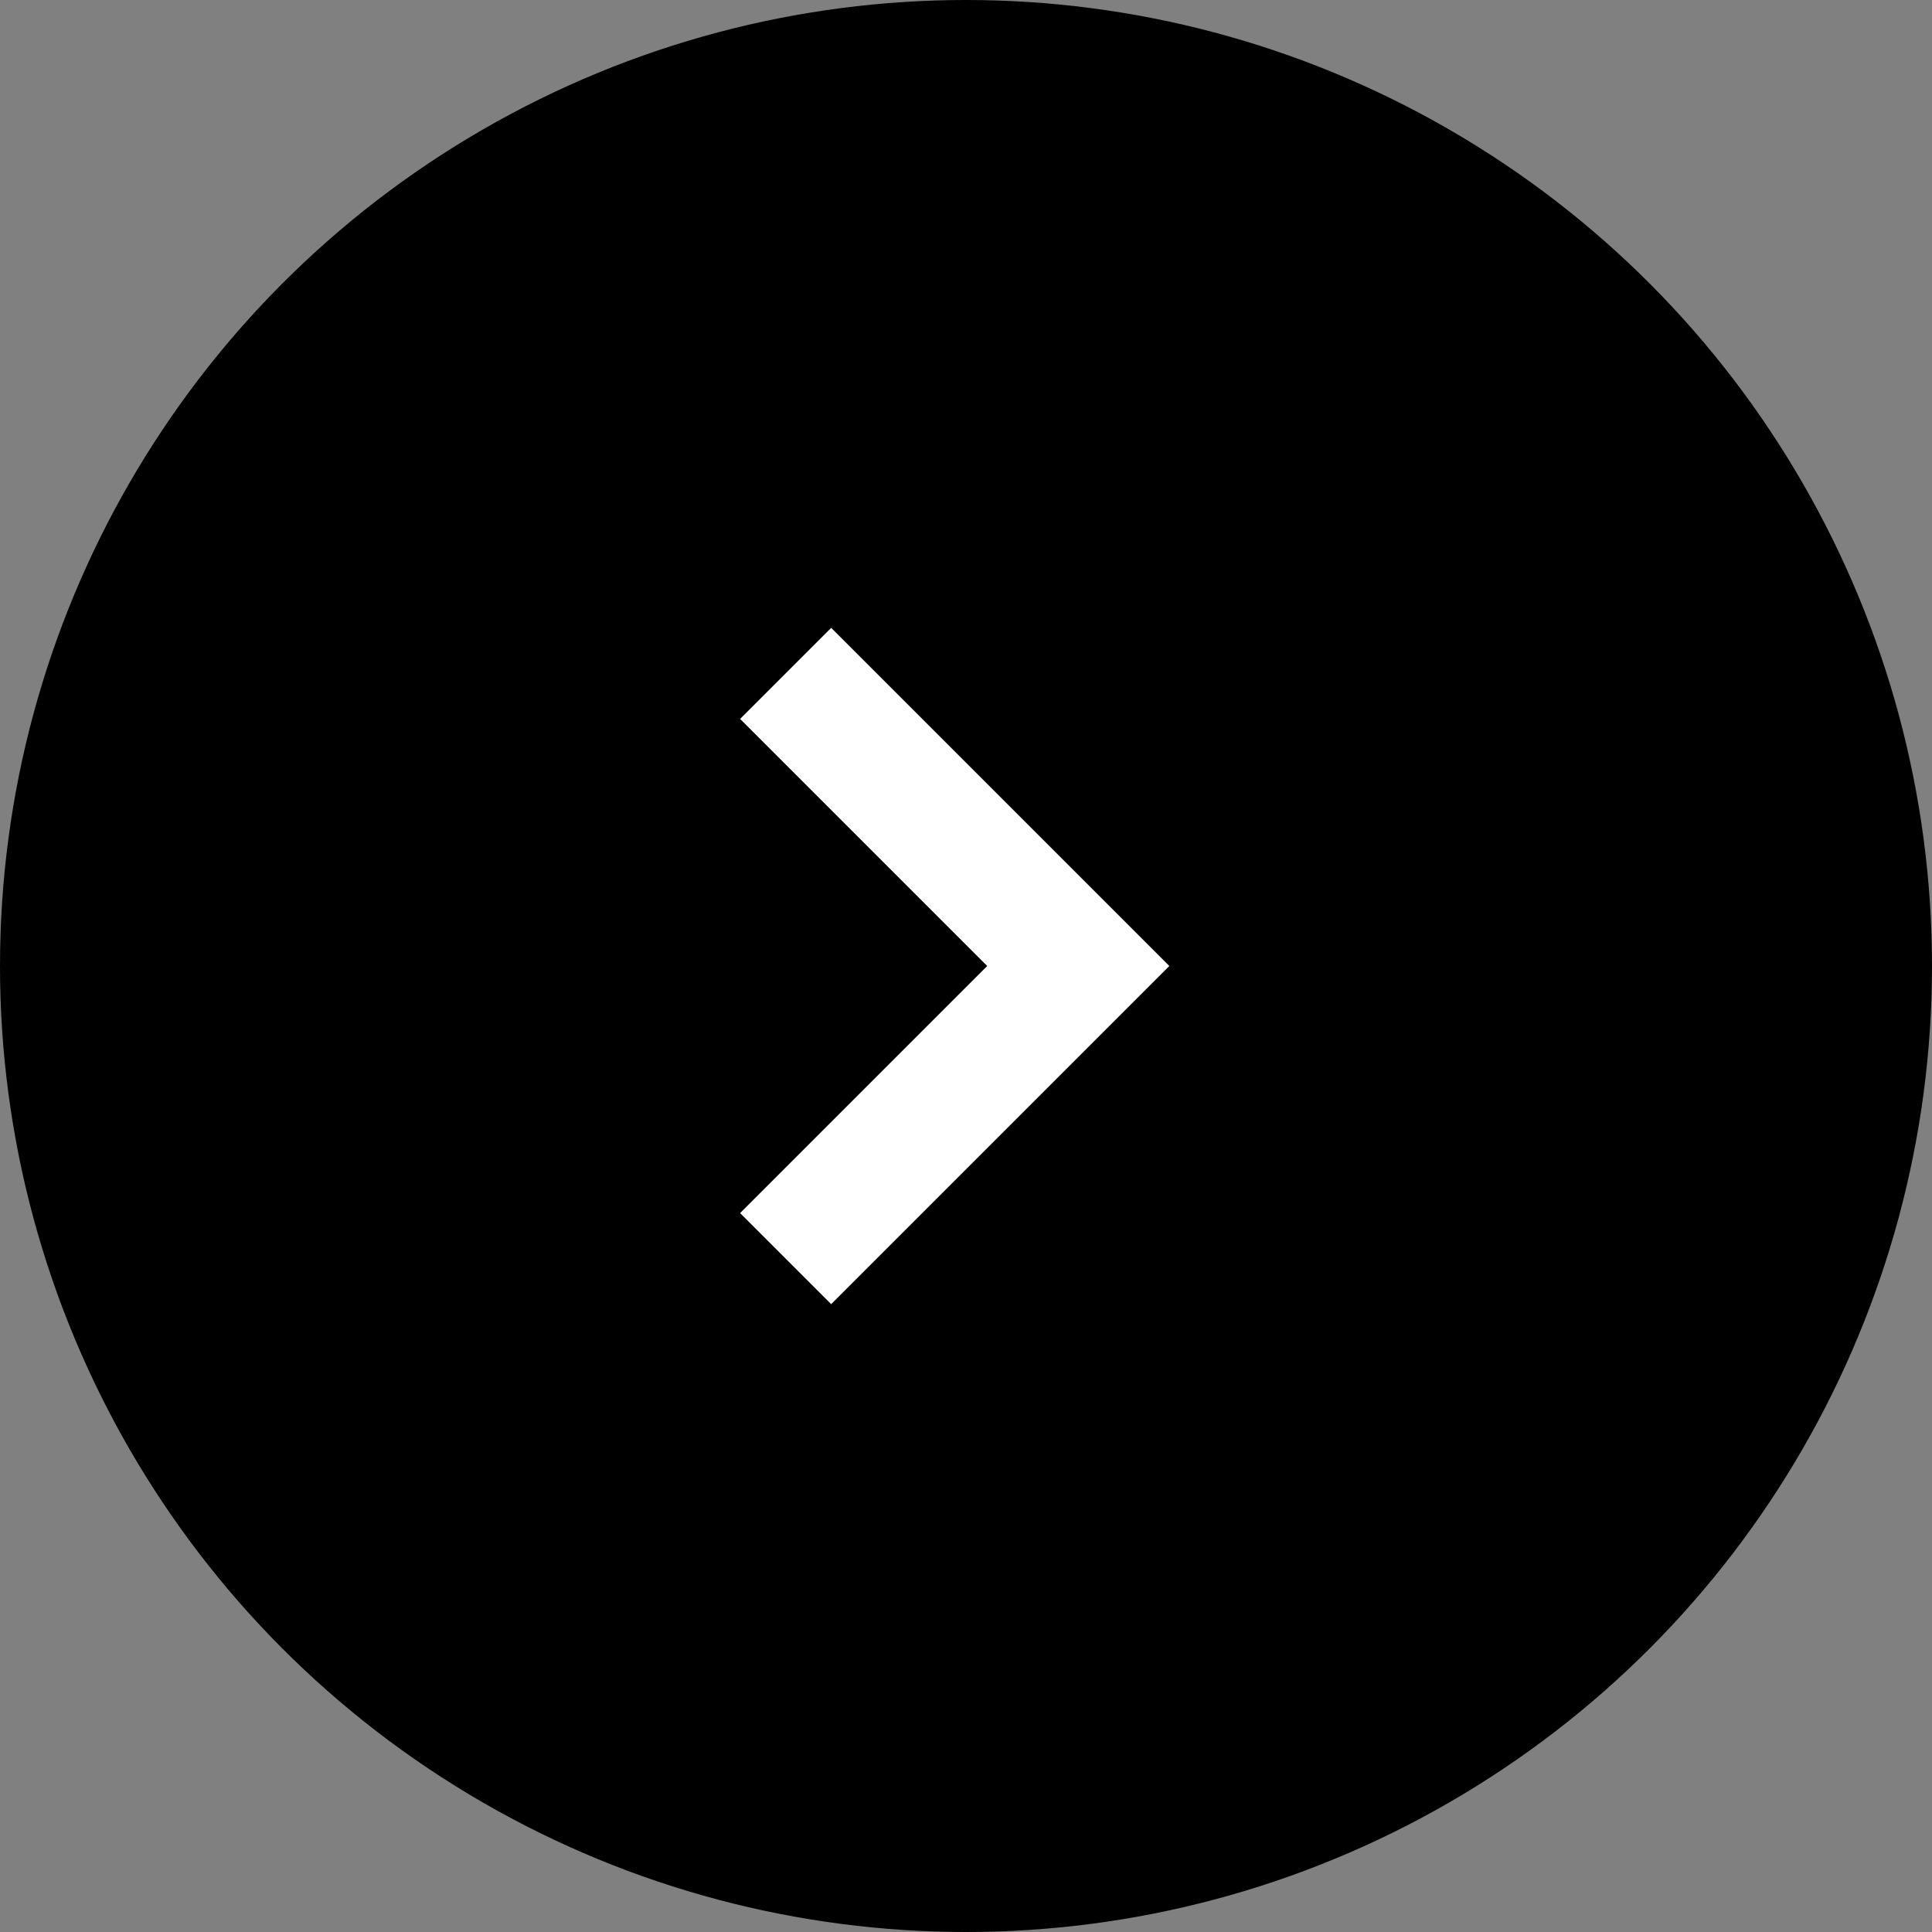
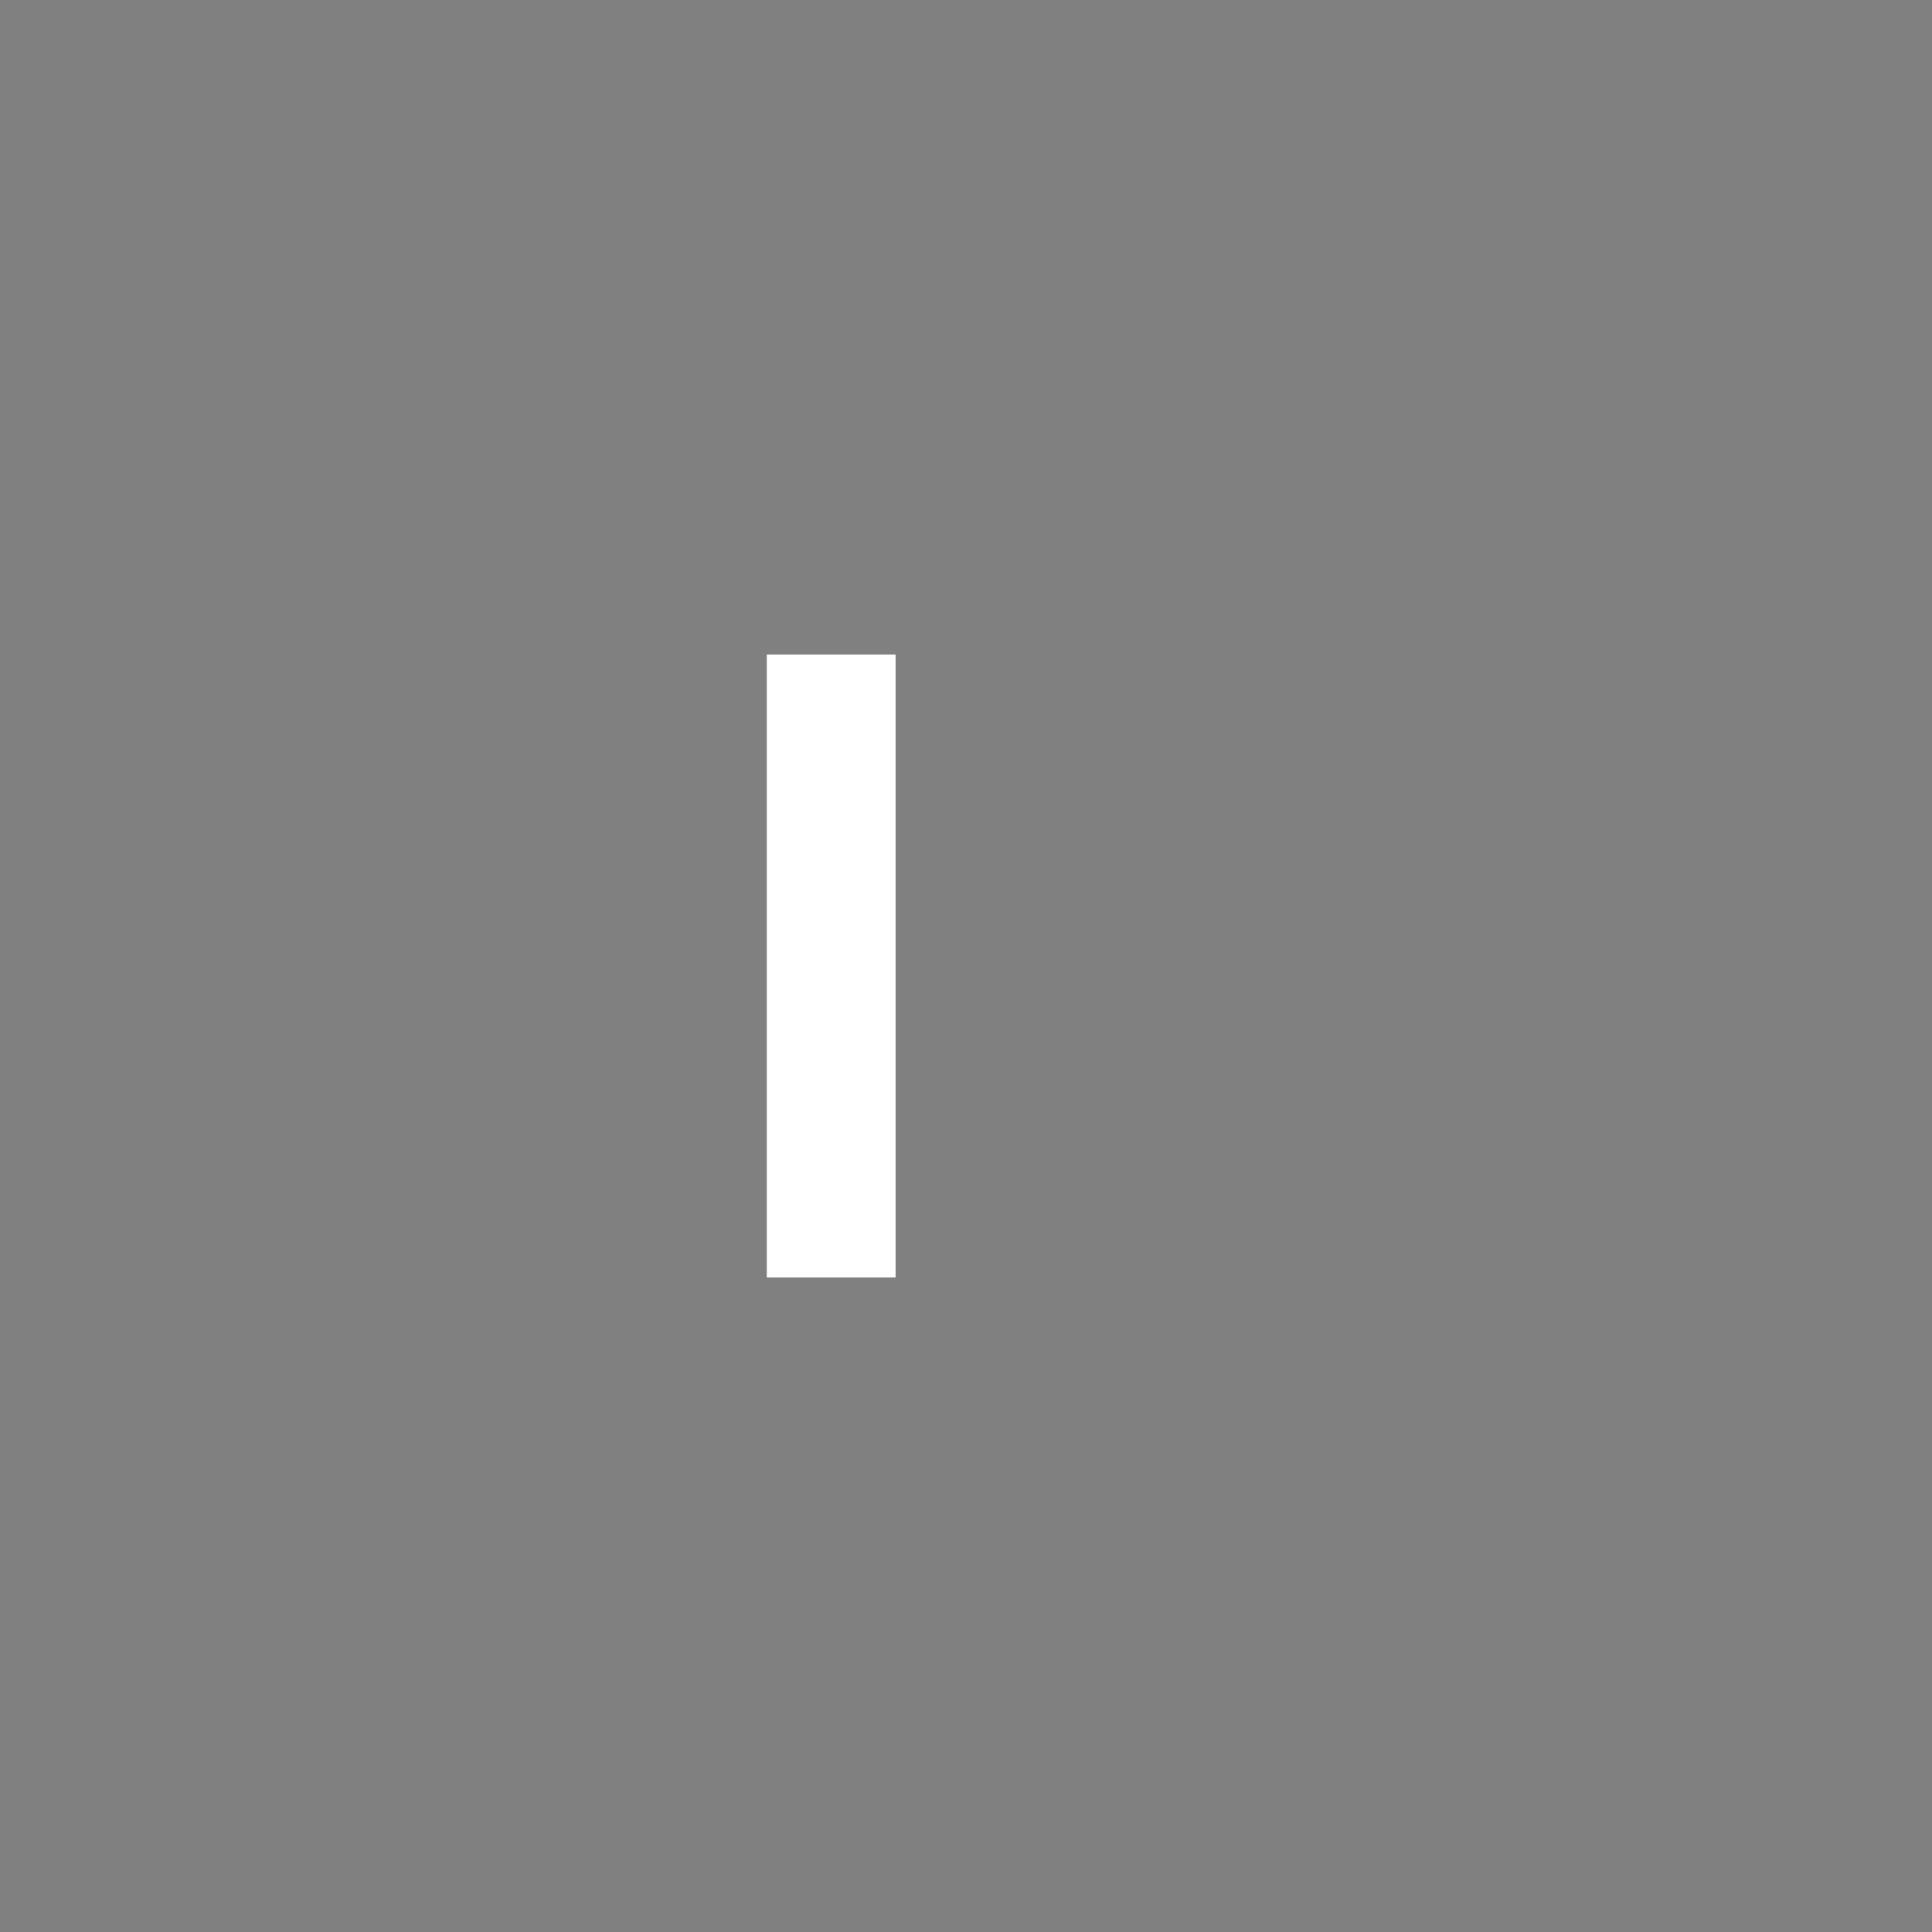
<svg xmlns="http://www.w3.org/2000/svg" width="18" height="18" viewBox="0 0 18 18" fill="none">
  <rect x="0" y="0" width="18" height="18" fill="#808080" stroke="none" />
-   <circle cx="9" cy="9" r="9" fill="black" />
-   <path d="M7.744 11.302L10.046 9L7.744 6.698" stroke="white" stroke-width="1.2" stroke-linecap="square" />
+   <path d="M7.744 11.302L7.744 6.698" stroke="white" stroke-width="1.2" stroke-linecap="square" />
</svg>